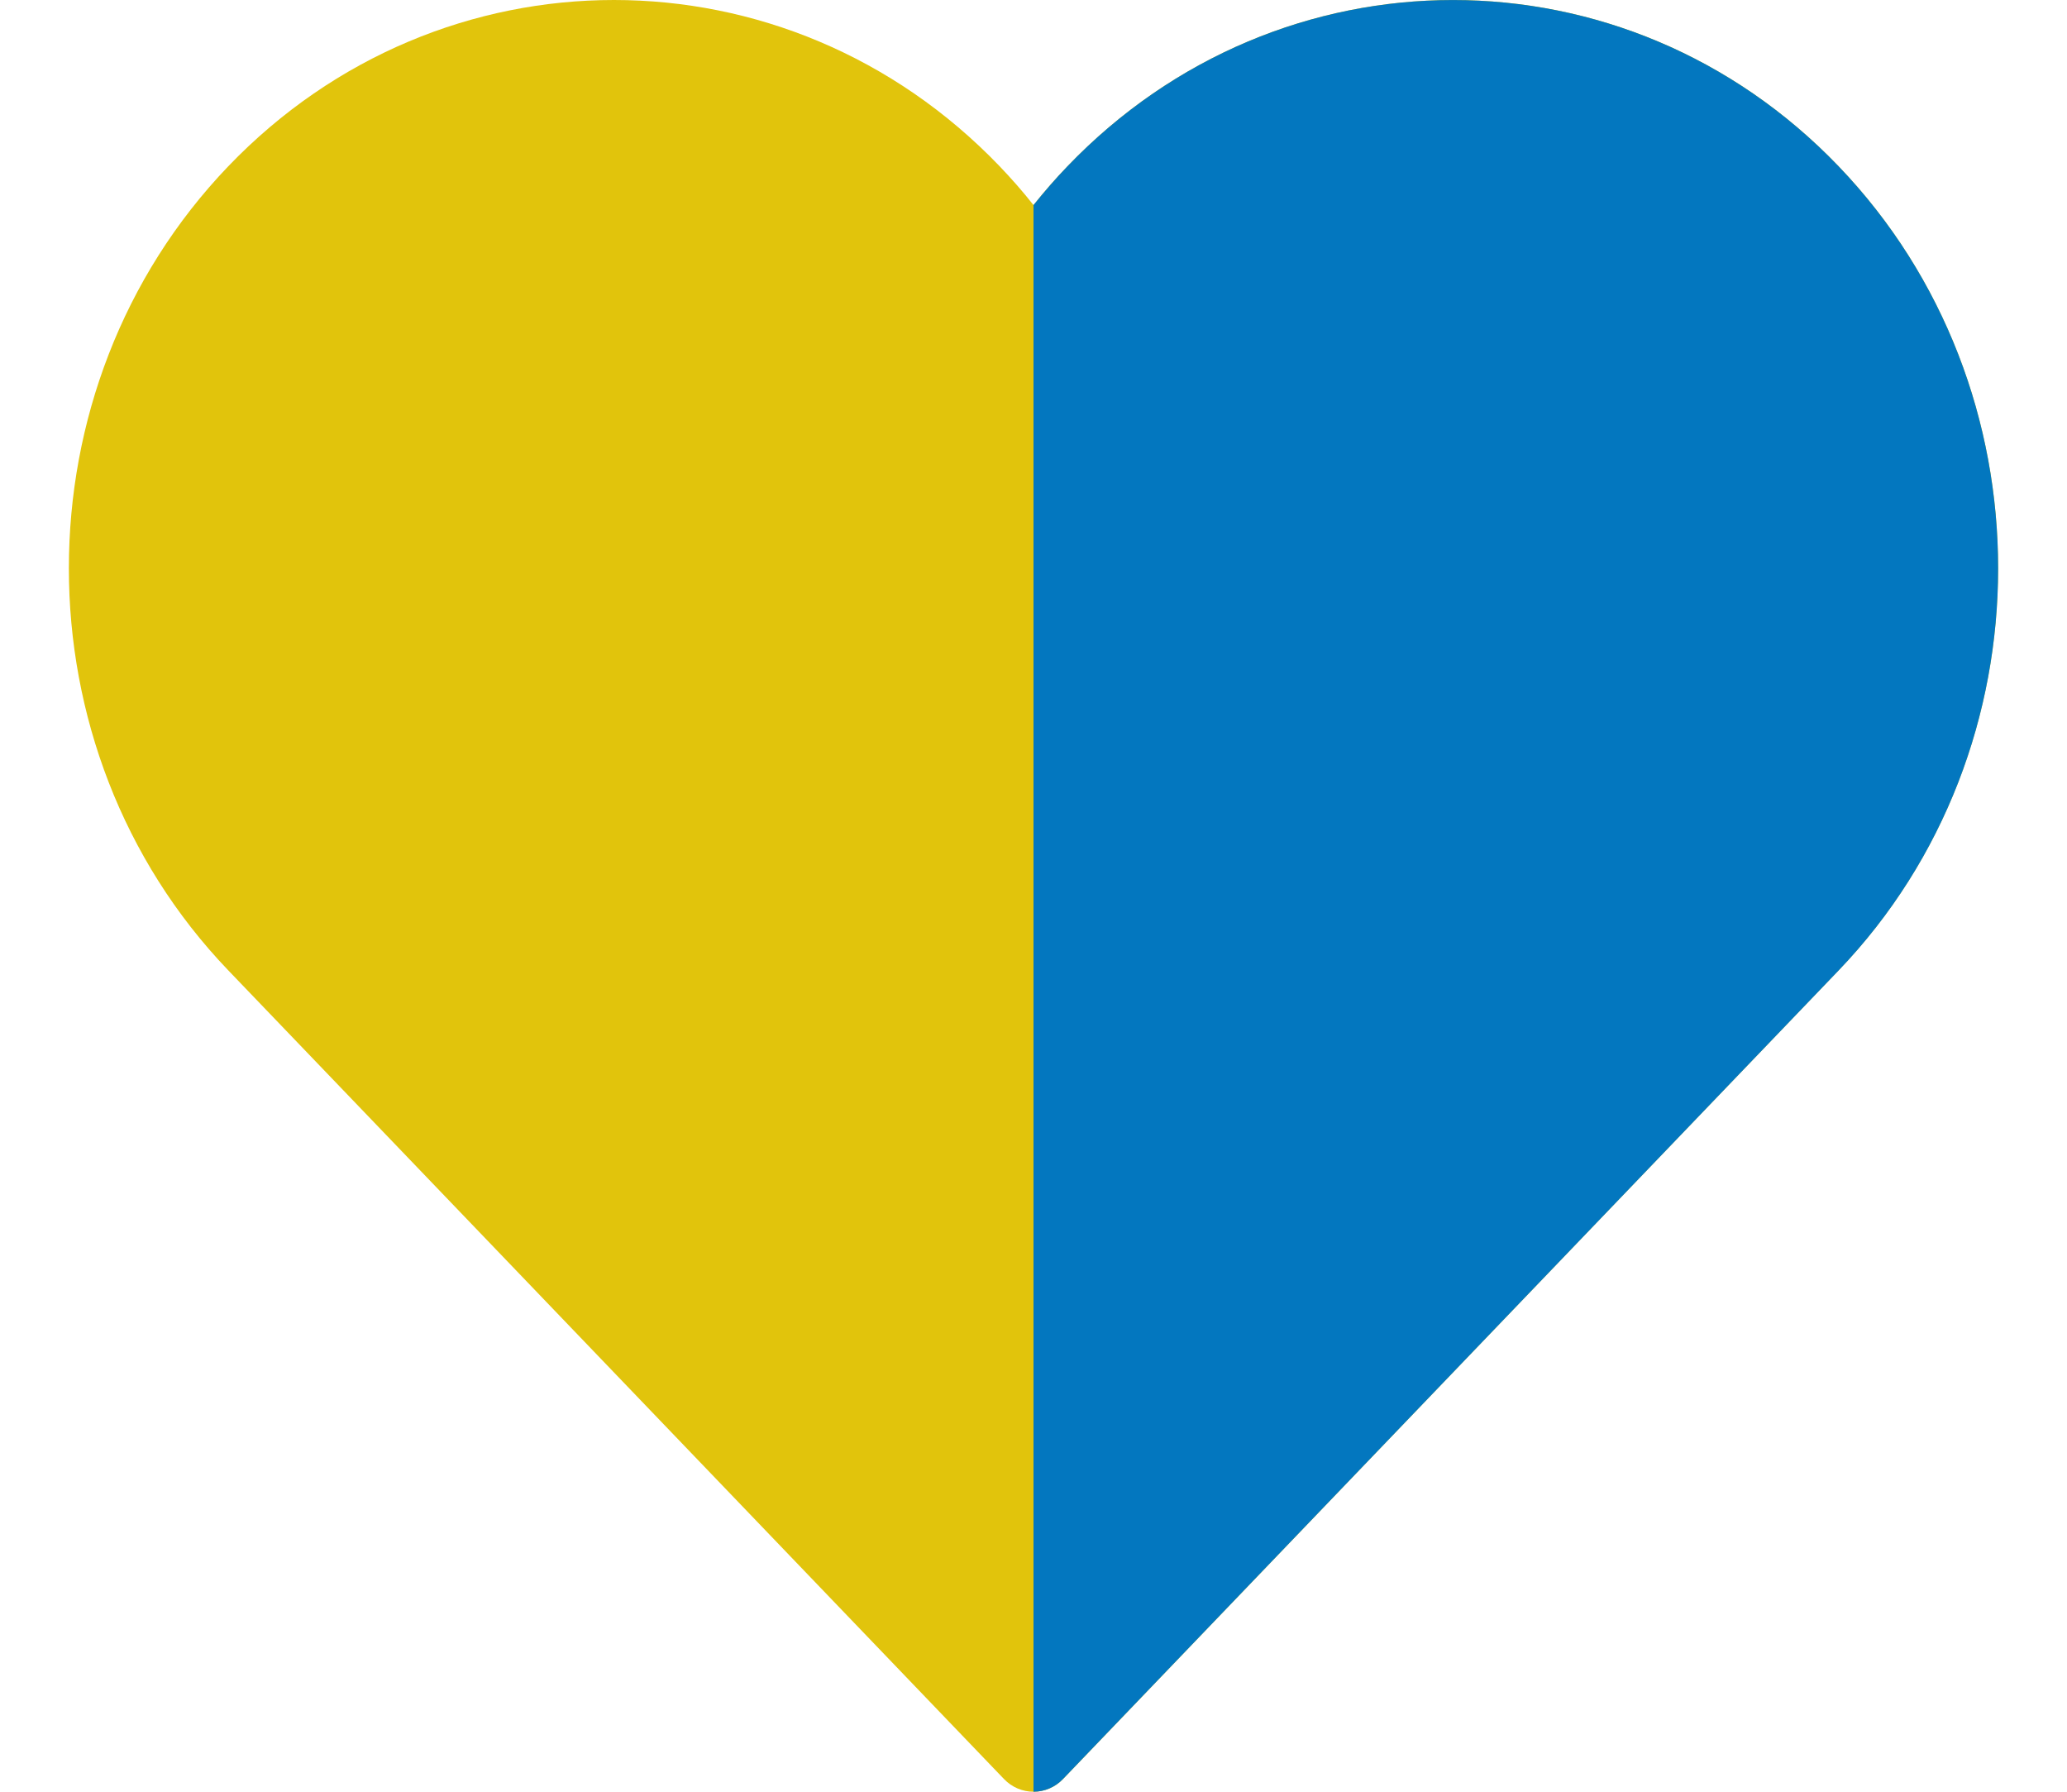
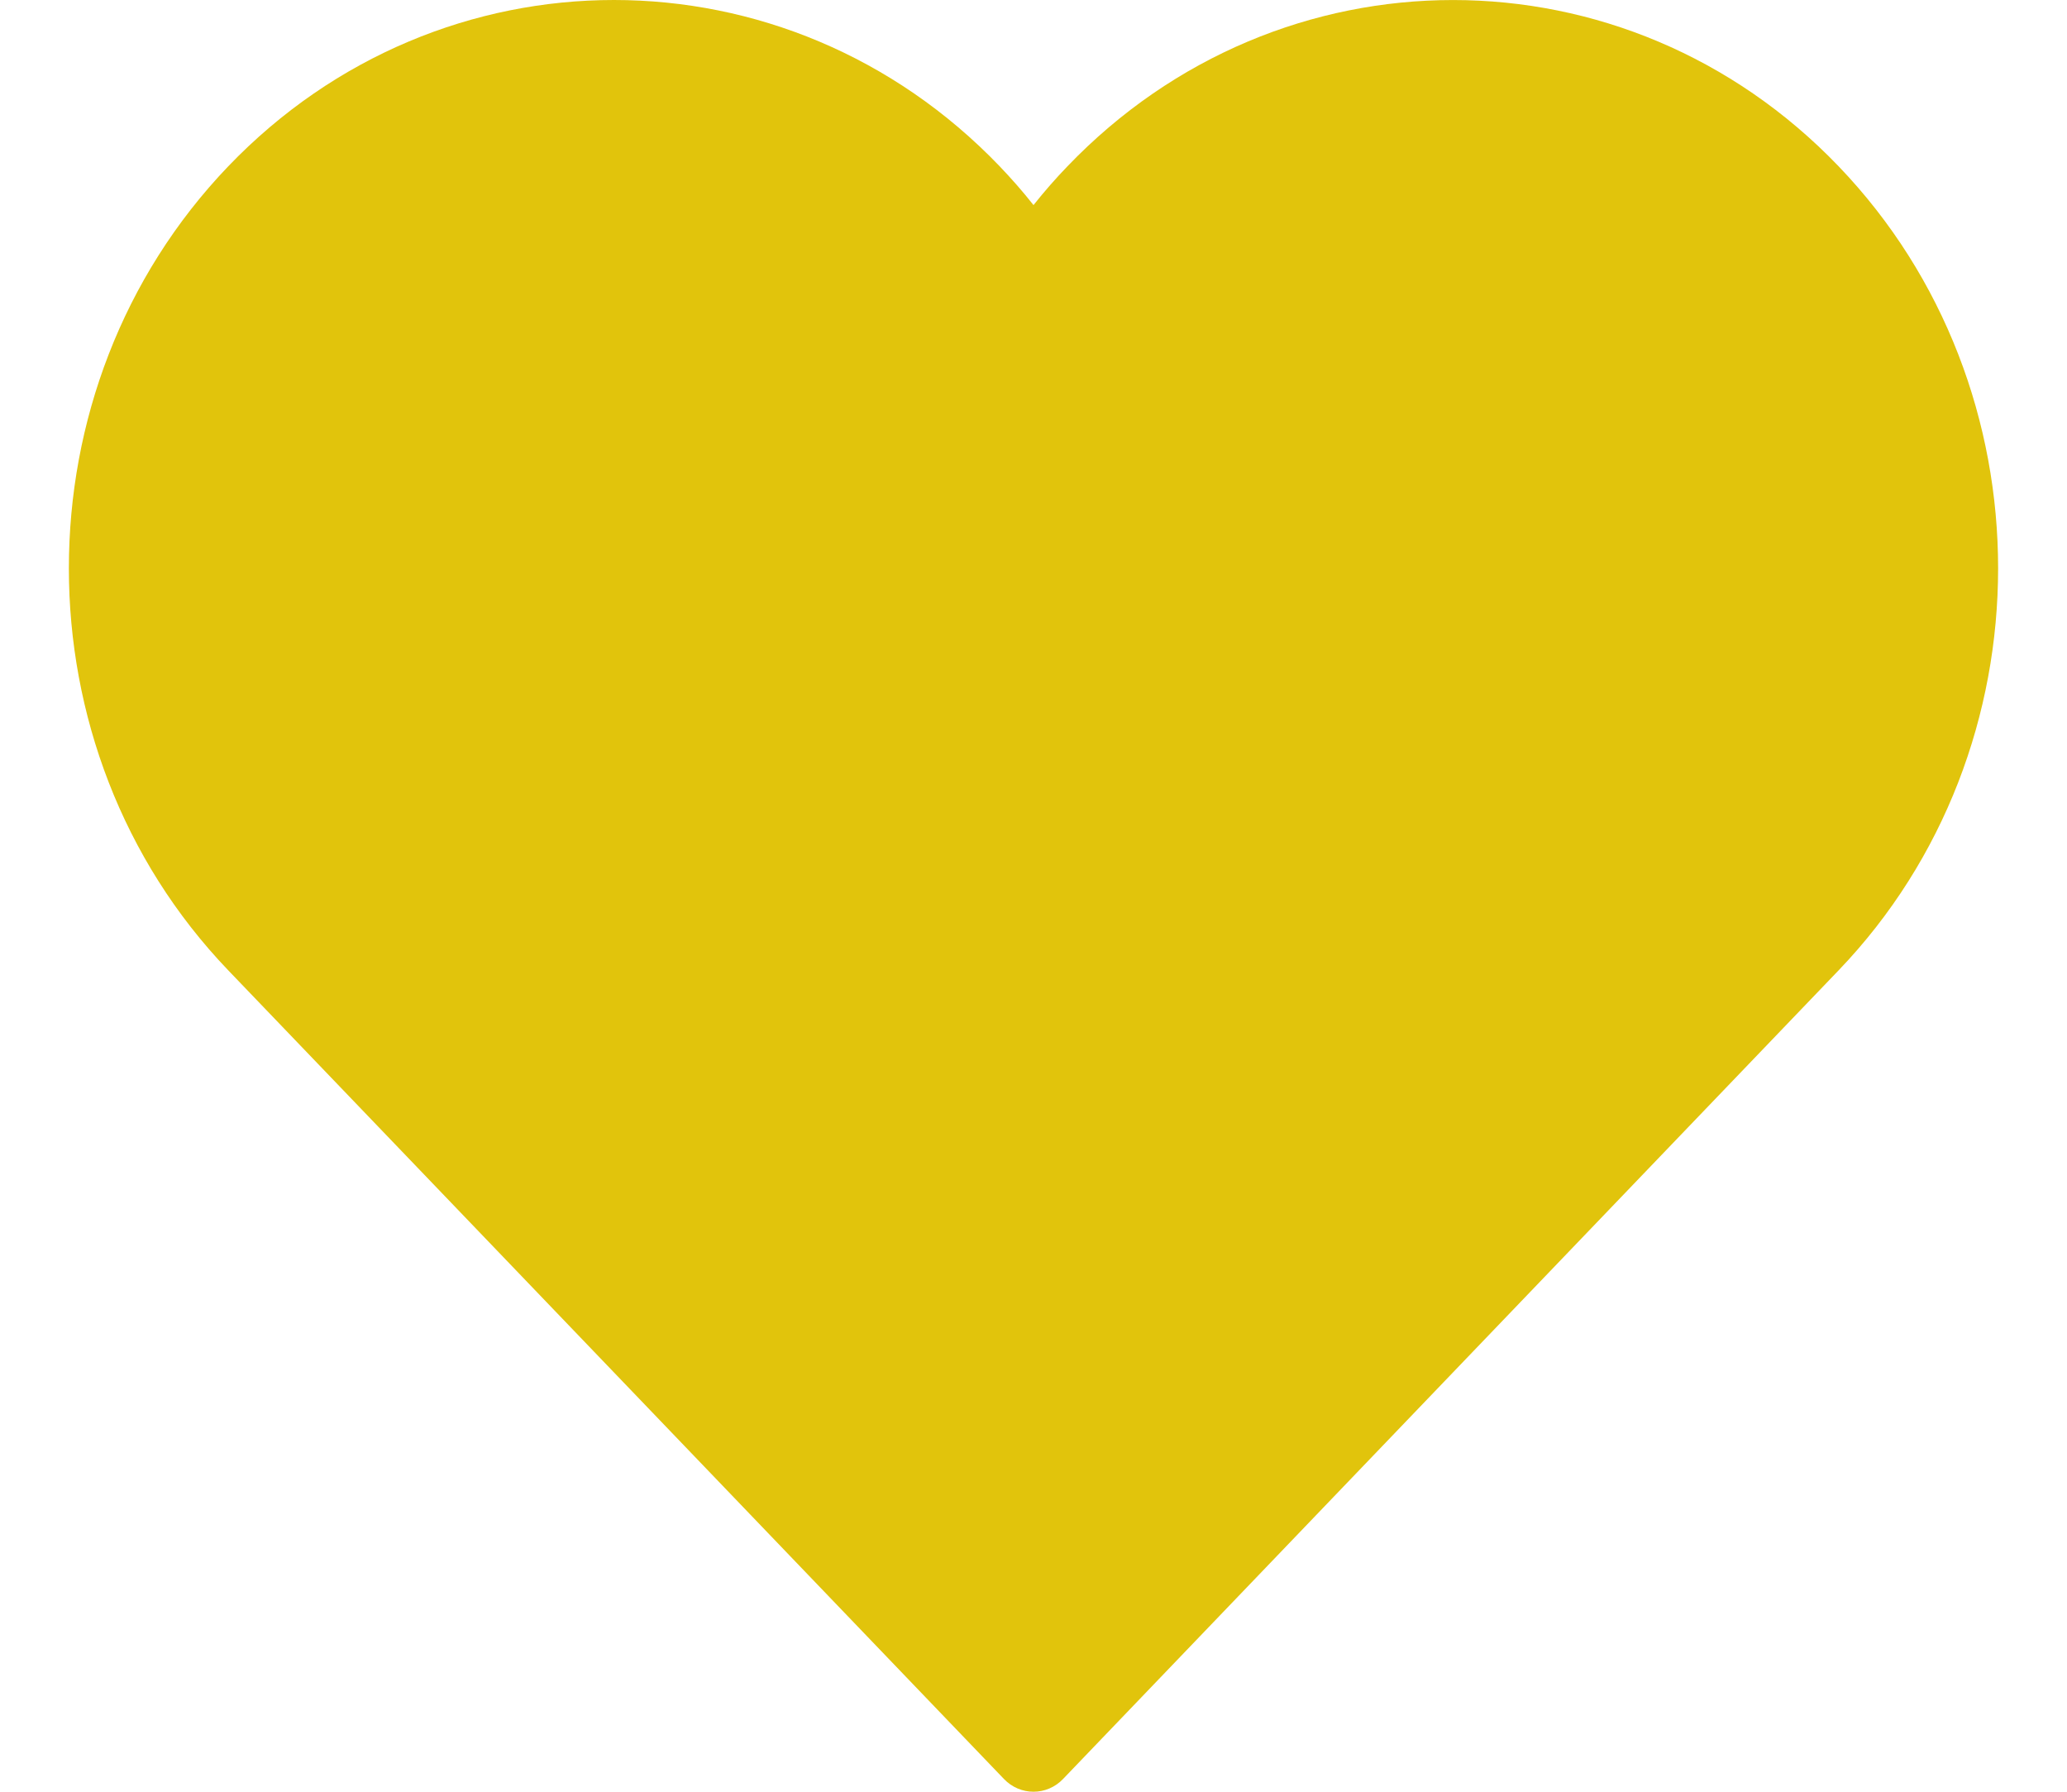
<svg xmlns="http://www.w3.org/2000/svg" width="15" height="13" viewBox="0 0 15 13" fill="none">
  <path fill-rule="evenodd" clip-rule="evenodd" d="M13.343 1.207C11.8 -0.402 9.289 -0.402 7.746 1.207C7.66 1.296 7.578 1.39 7.5 1.488C7.422 1.389 7.34 1.296 7.254 1.206C5.711 -0.402 3.2 -0.402 1.657 1.206C0.114 2.815 0.114 5.432 1.657 7.041L7.285 12.907C7.344 12.969 7.422 13 7.5 13C7.578 13 7.656 12.969 7.715 12.907L13.342 7.041C14.886 5.432 14.886 2.815 13.343 1.207Z" fill="#E1C40C" />
-   <path d="M7.746 1.207C9.289 -0.402 11.8 -0.402 13.343 1.207C14.886 2.815 14.886 5.432 13.343 7.041L7.715 12.907C7.656 12.969 7.578 13 7.5 13L7.5 1.488C7.579 1.39 7.66 1.296 7.746 1.207Z" fill="#0377BF" />
</svg>